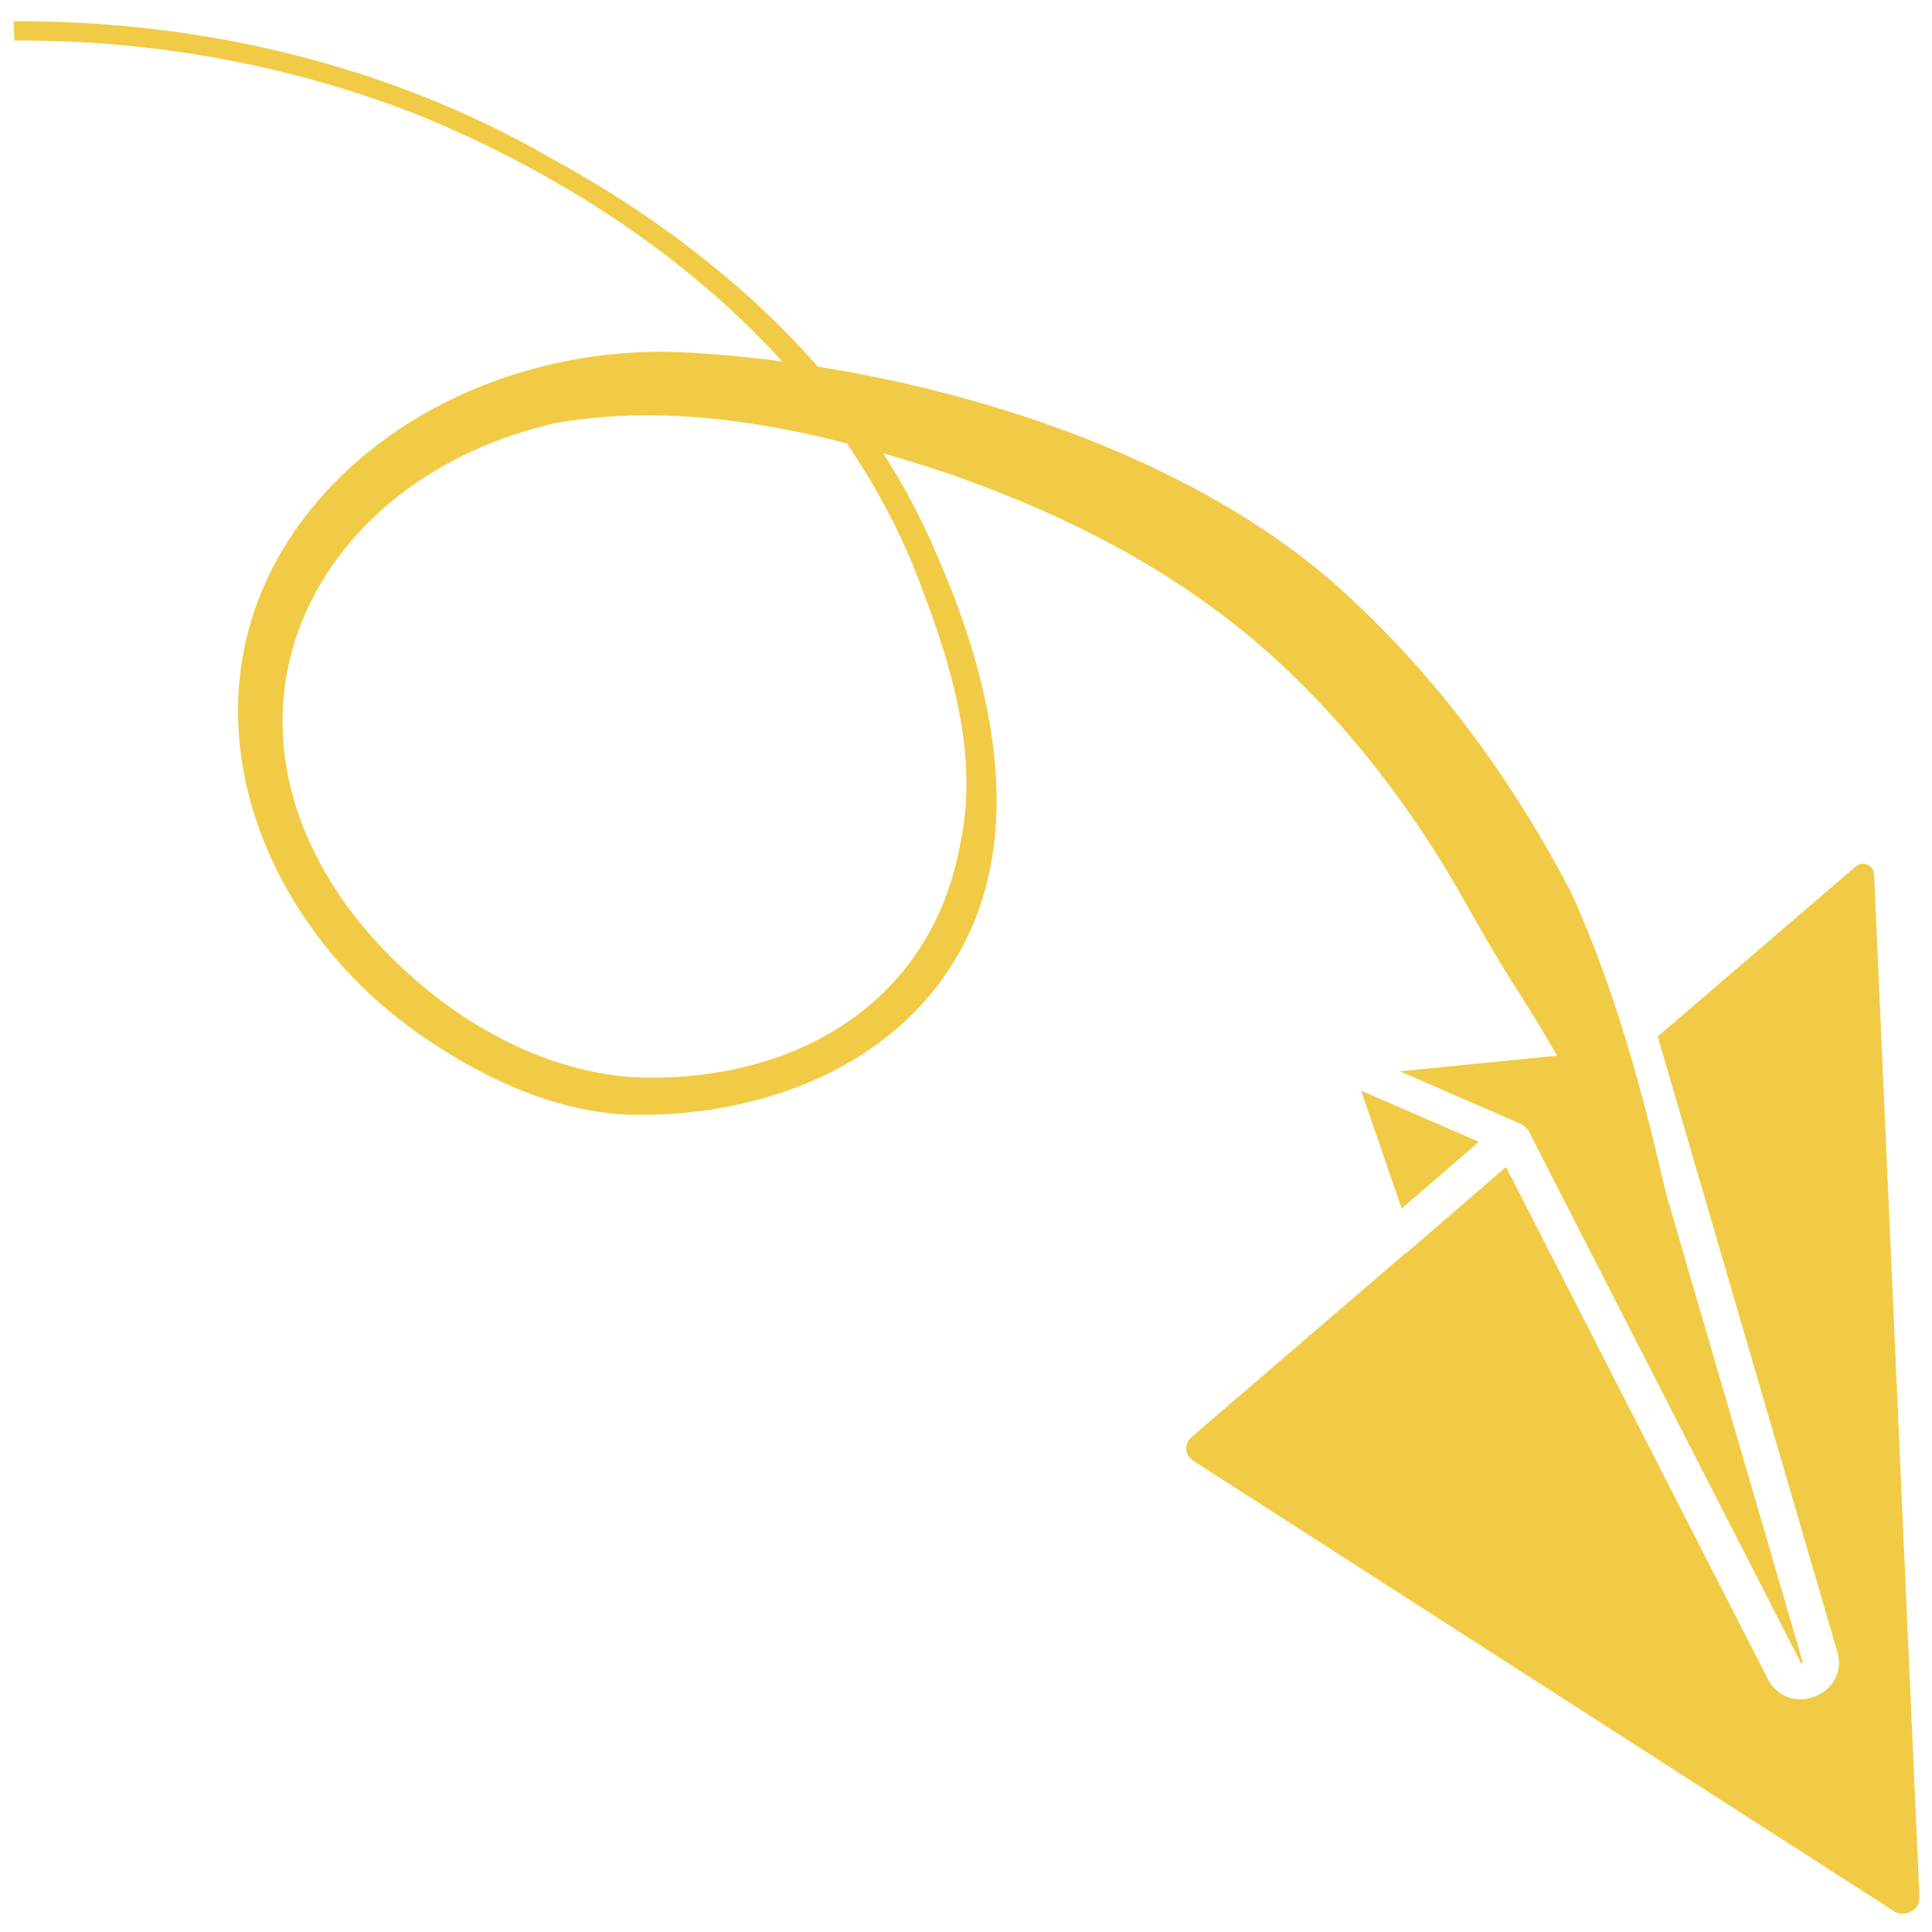
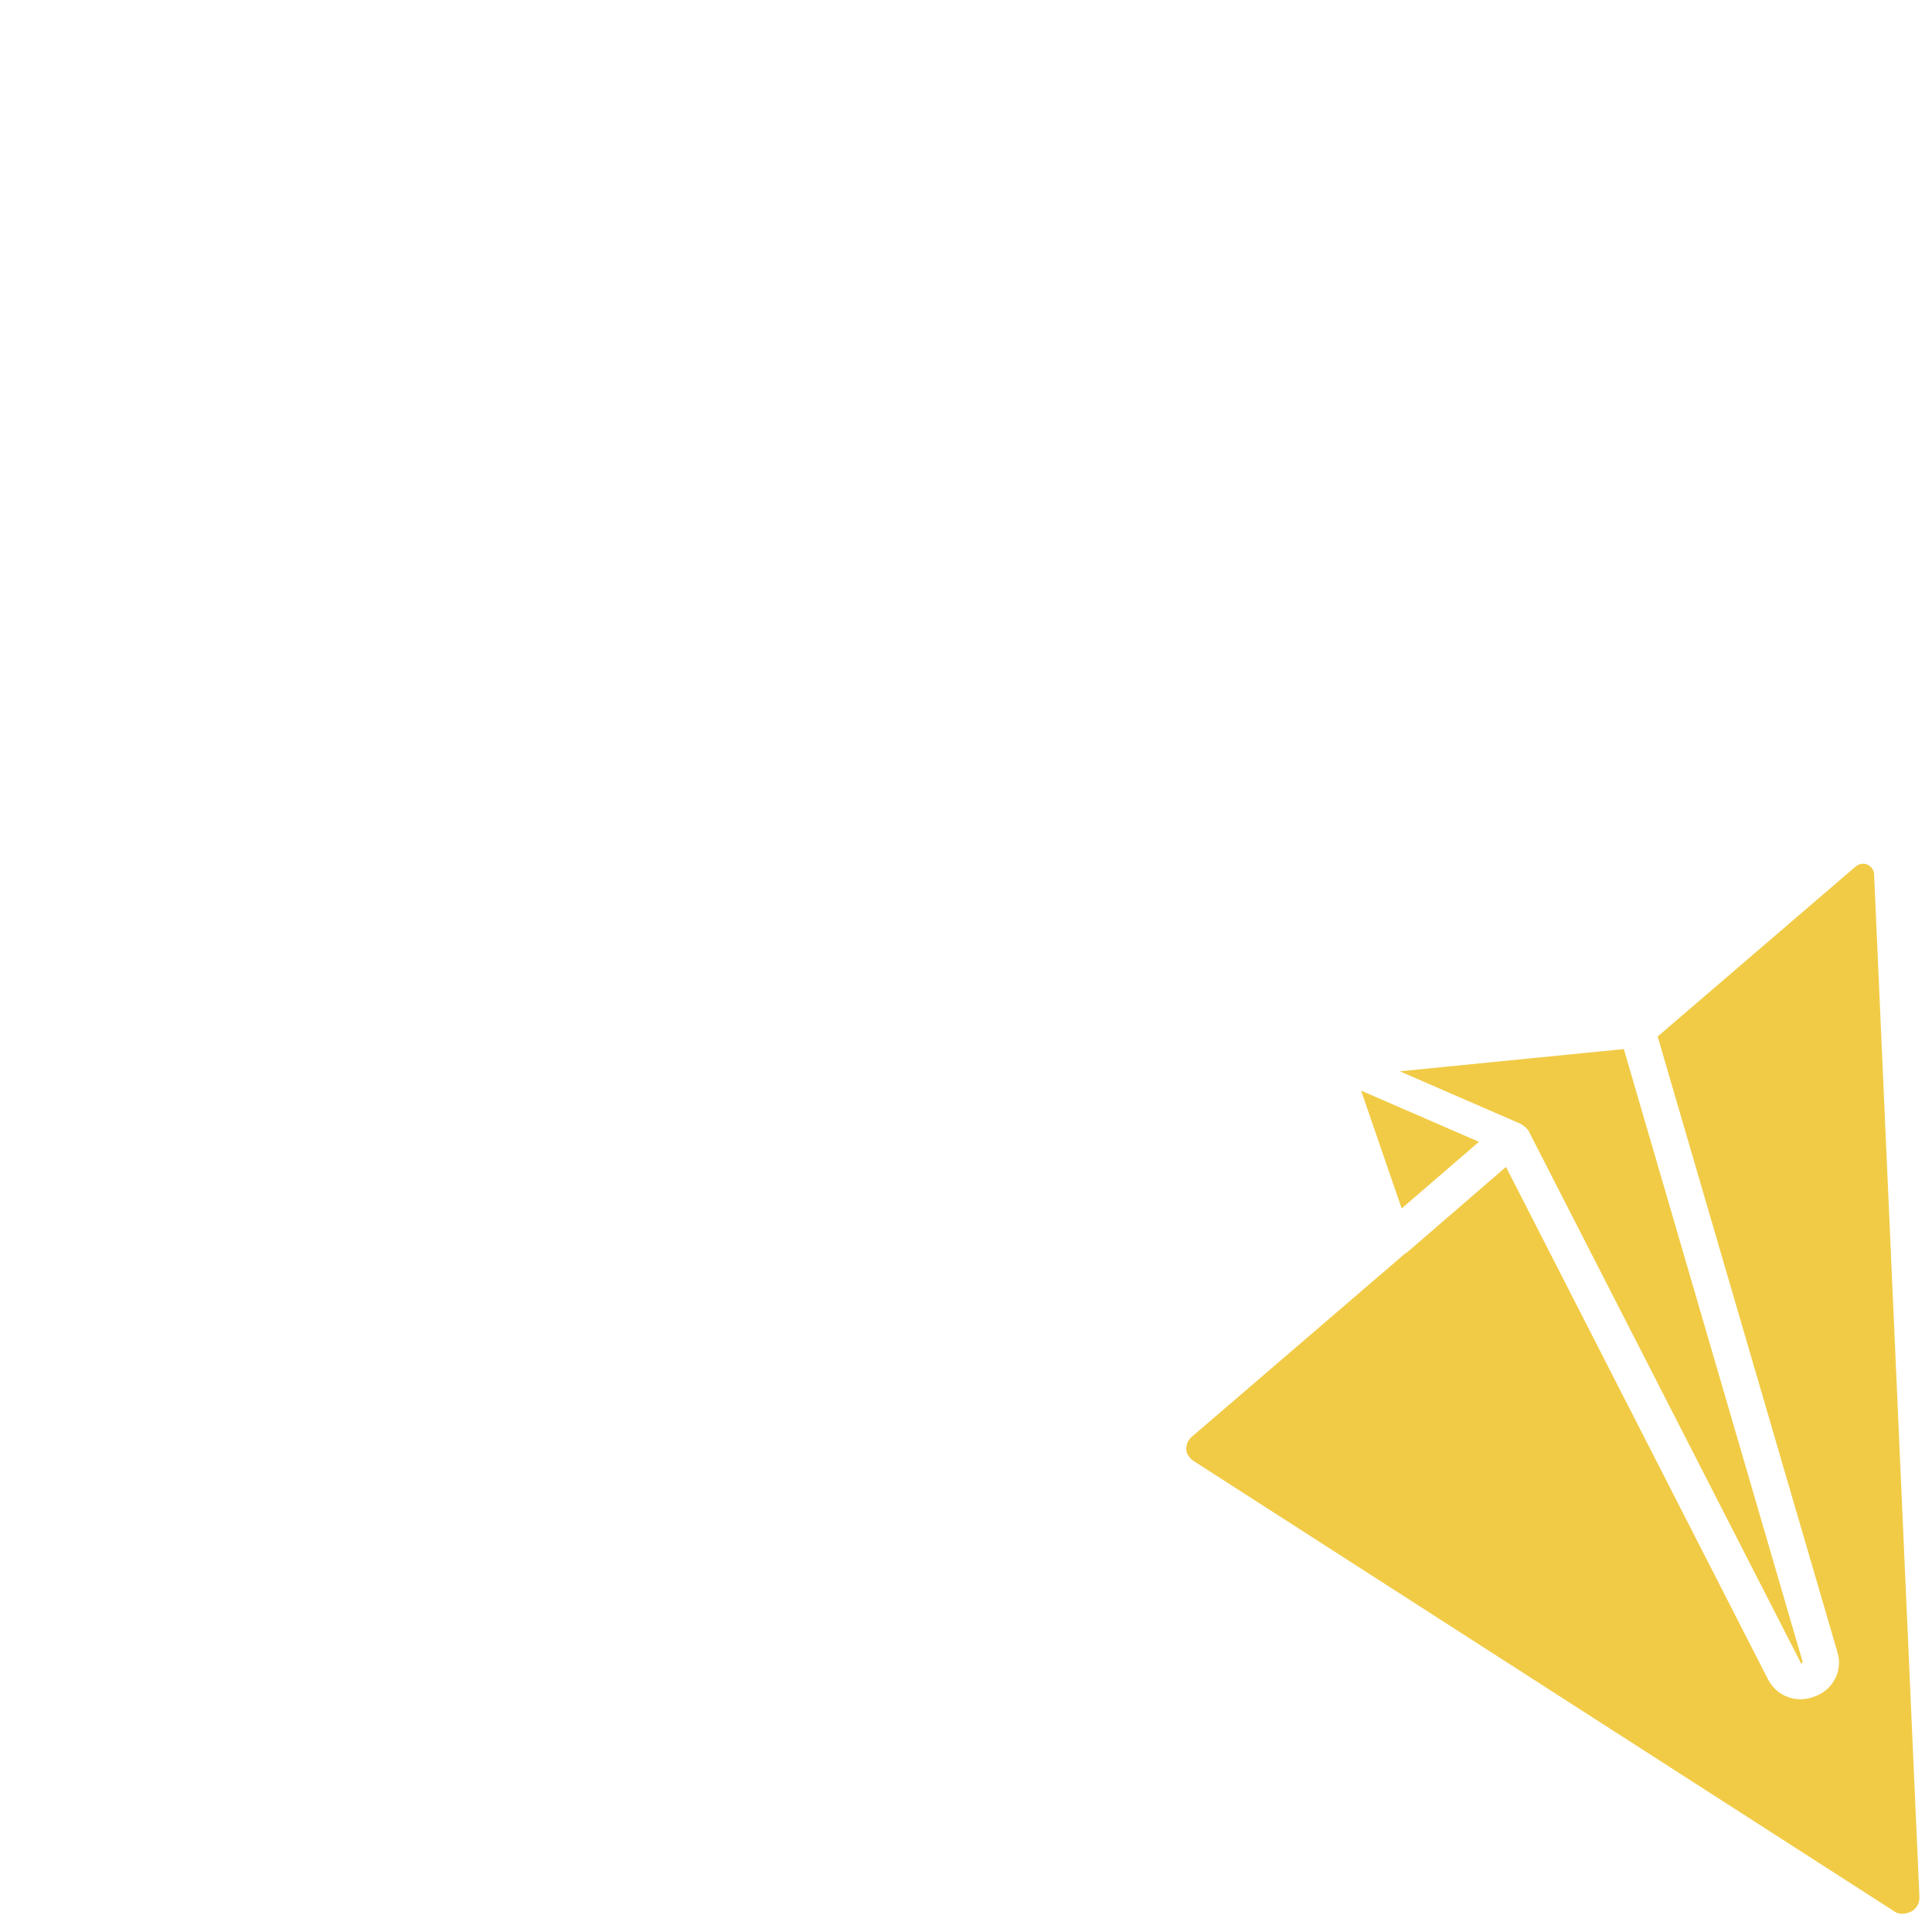
<svg xmlns="http://www.w3.org/2000/svg" id="Livello_1" x="0px" y="0px" viewBox="0 0 200 200" style="enable-background:new 0 0 200 200;" xml:space="preserve">
  <style type="text/css">	.st0{fill:#F1CB46;}</style>
  <g>
    <g>
      <path class="st0" d="M196,197.8l-72.5-46.6c-0.4-0.3-0.7-0.7-0.7-1.2s0.2-0.9,0.5-1.2l22-18.9c0.1-0.1,0.2-0.2,0.3-0.2l10.3-8.9   l27.1,53c0.9,1.8,3,2.6,4.9,1.8c1.9-0.7,2.9-2.7,2.3-4.6l-18.6-63.7l20.5-17.6c0.5-0.4,1-0.3,1.2-0.2c0.2,0.1,0.6,0.3,0.7,0.9   l4.7,106c0,0.9-0.6,1.4-0.9,1.5C197.2,198.2,196.5,198.2,196,197.8L196,197.8z M140.9,112.9l12.2,5.3l-8,6.9L140.9,112.9   L140.9,112.9z M168.1,108.6l18.5,63.4v0.1c0,0-0.1,0.1-0.2,0.1c0,0,0,0,0-0.1L158.2,117l0,0c0,0,0-0.1-0.1-0.1l0,0   c-0.1-0.1-0.1-0.2-0.2-0.2c-0.2-0.2-0.5-0.4-0.8-0.5l-12.2-5.3L168.1,108.6L168.1,108.6z" />
    </g>
    <g>
-       <path class="st0" d="M1.4,2.2c19.4-0.1,38.9,4.5,55.7,14.2c17,9.3,32.3,22.9,39.9,41.1c5.8,13.2,9.8,30,1.2,42.9   c-7.1,10.8-20.6,15.3-33,15c-7.6-0.3-14.8-3.6-21-7.8C26.7,95.9,17.8,72.7,30.9,54.4C40,41.8,56.1,35.6,71.3,36.5   c23,1.3,51.9,9.5,68.9,25.8c9.2,8.6,16.6,18.9,22.4,30c5.1,11.2,8.1,23.2,10.7,35l-1.9,0.7c-4.6-8.5-9-17.1-14-25   c-2.6-4-4.8-8-7.1-12c-4.7-7.9-10.3-15.2-16.9-21.5c-10-9.6-22.3-16-35.3-20.5c-12.9-4.3-27.1-7.6-40.6-5.2   c-24.7,5.6-37.2,29.6-20.9,50.9c6.9,8.8,17.4,15.9,28.7,16.8c16.3,0.8,31-7.2,34.1-24.1c2.1-9.8-1.3-19.8-4.9-28.9   C85.3,36.3,65,20.8,43.3,11.9C30,6.7,15.7,4.1,1.5,4.2L1.4,2.2L1.4,2.2z" />
-     </g>
+       </g>
  </g>
</svg>